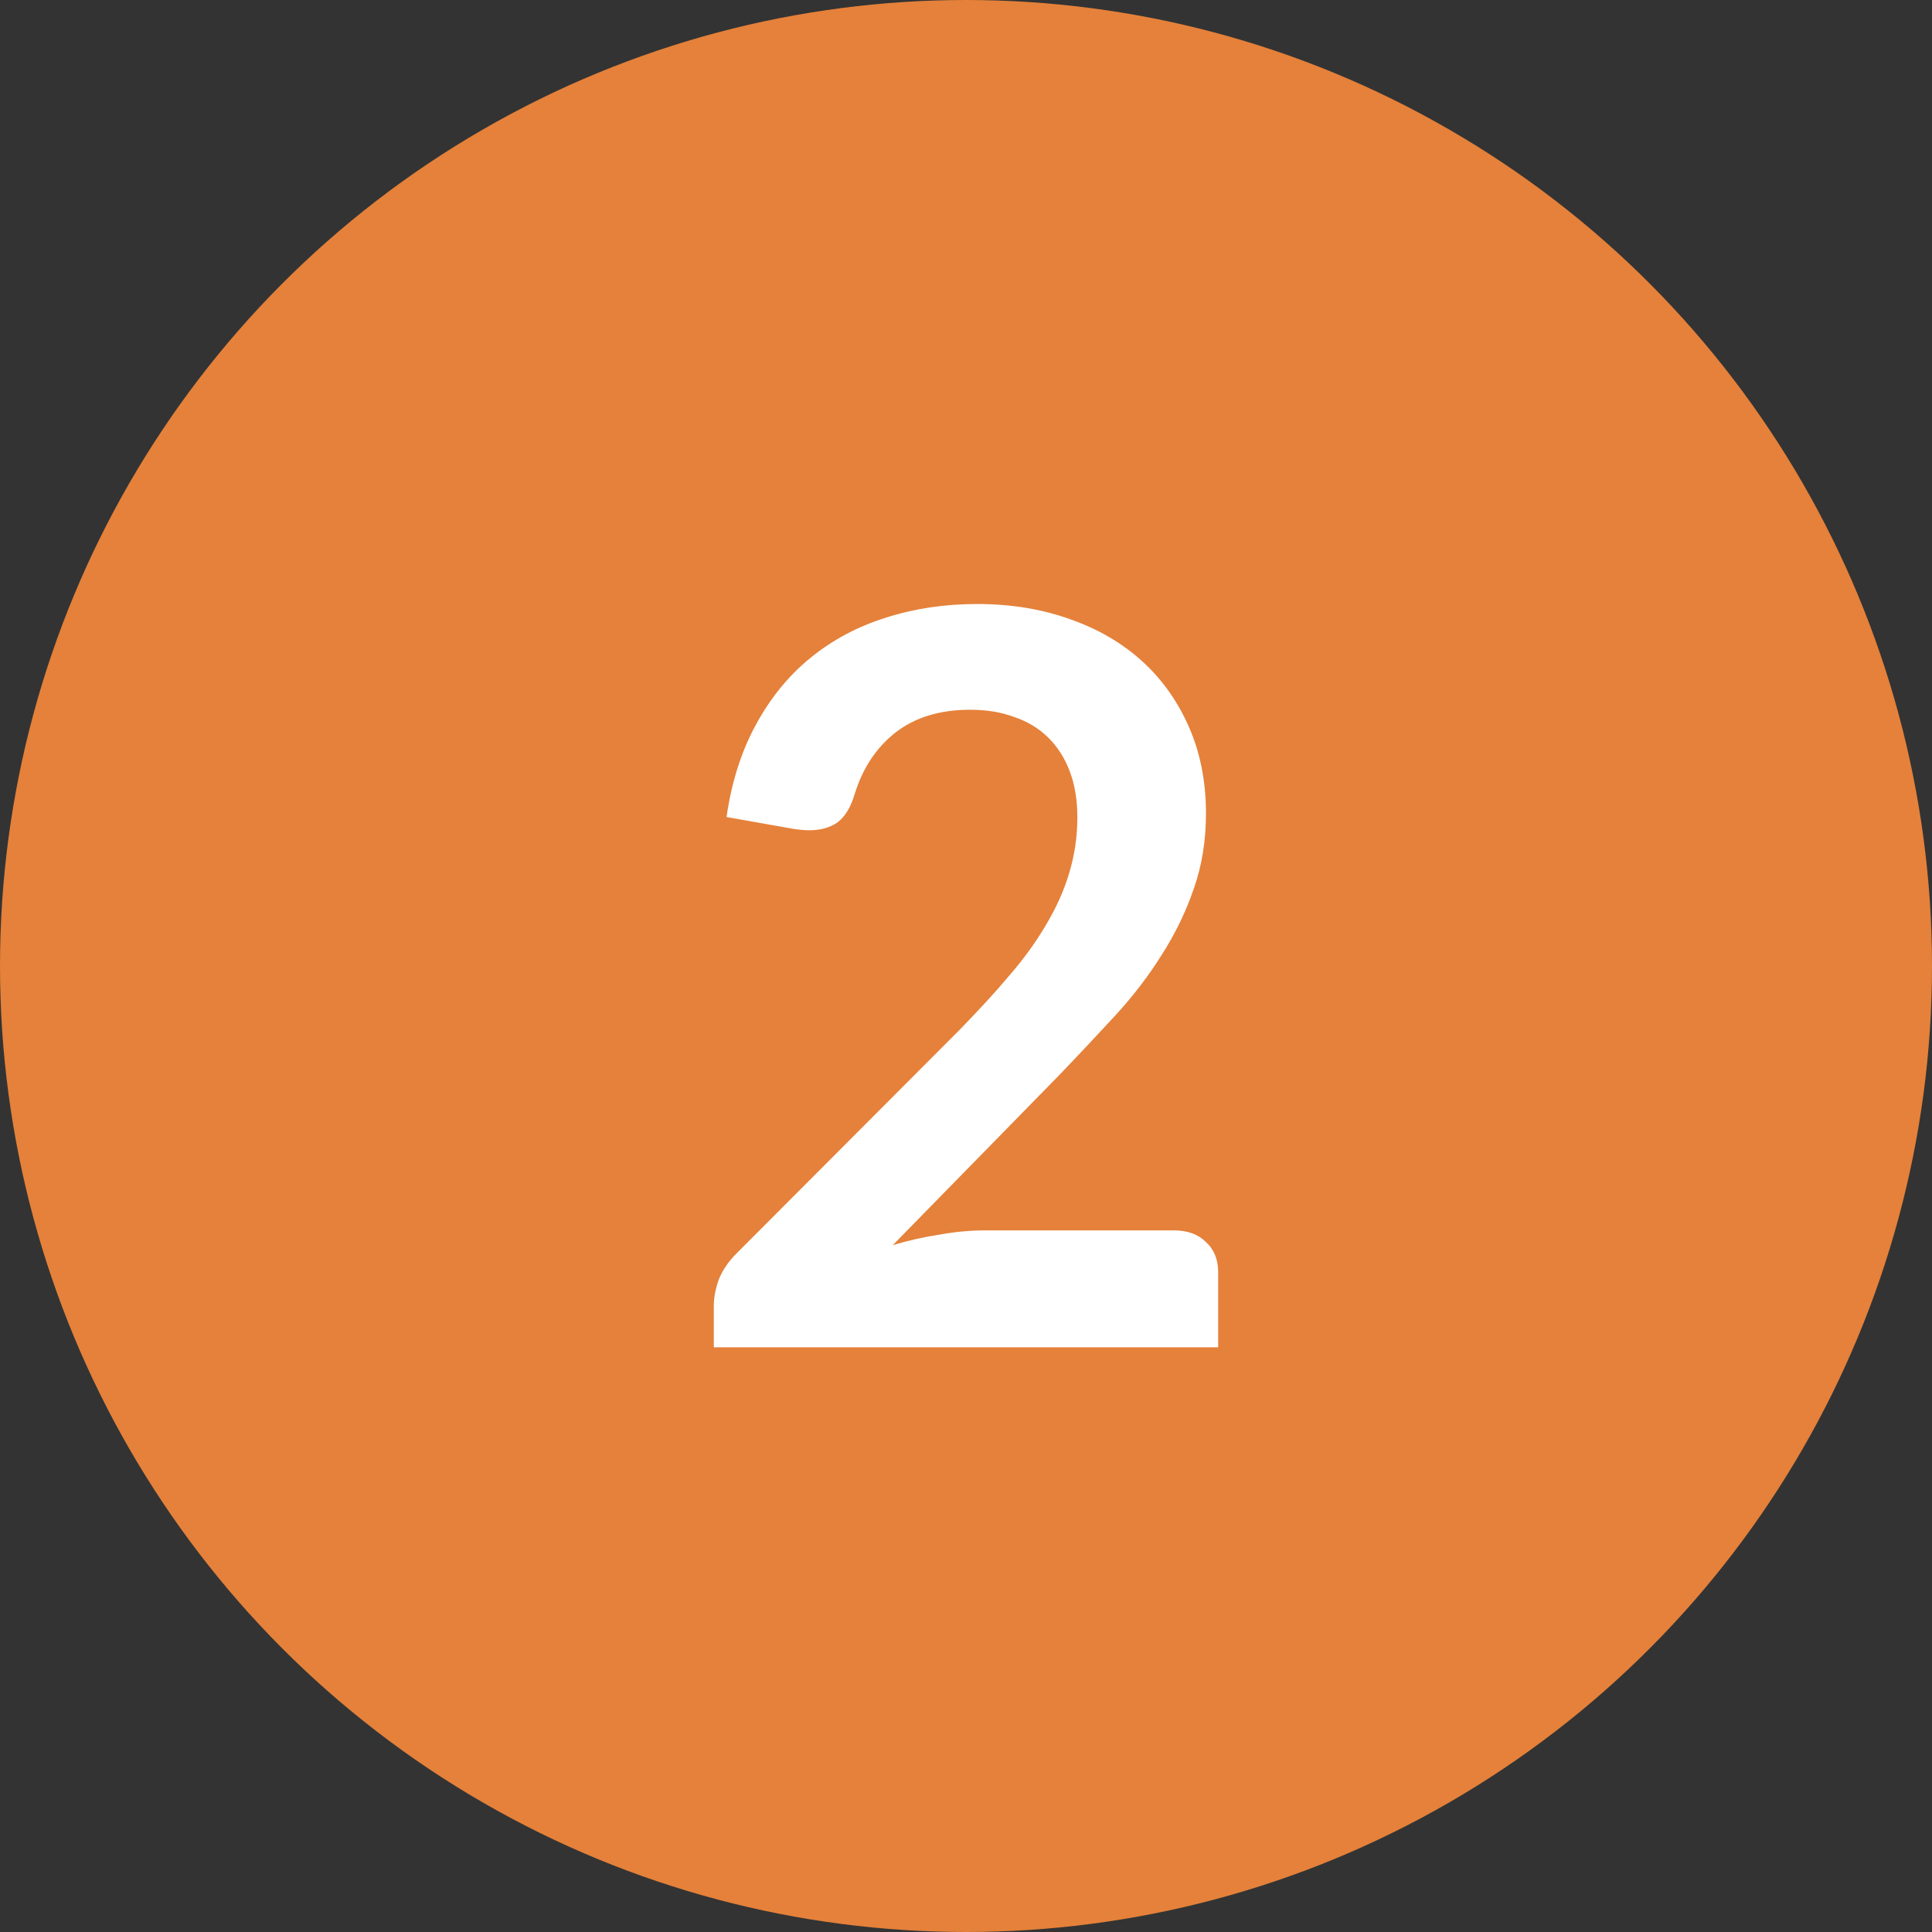
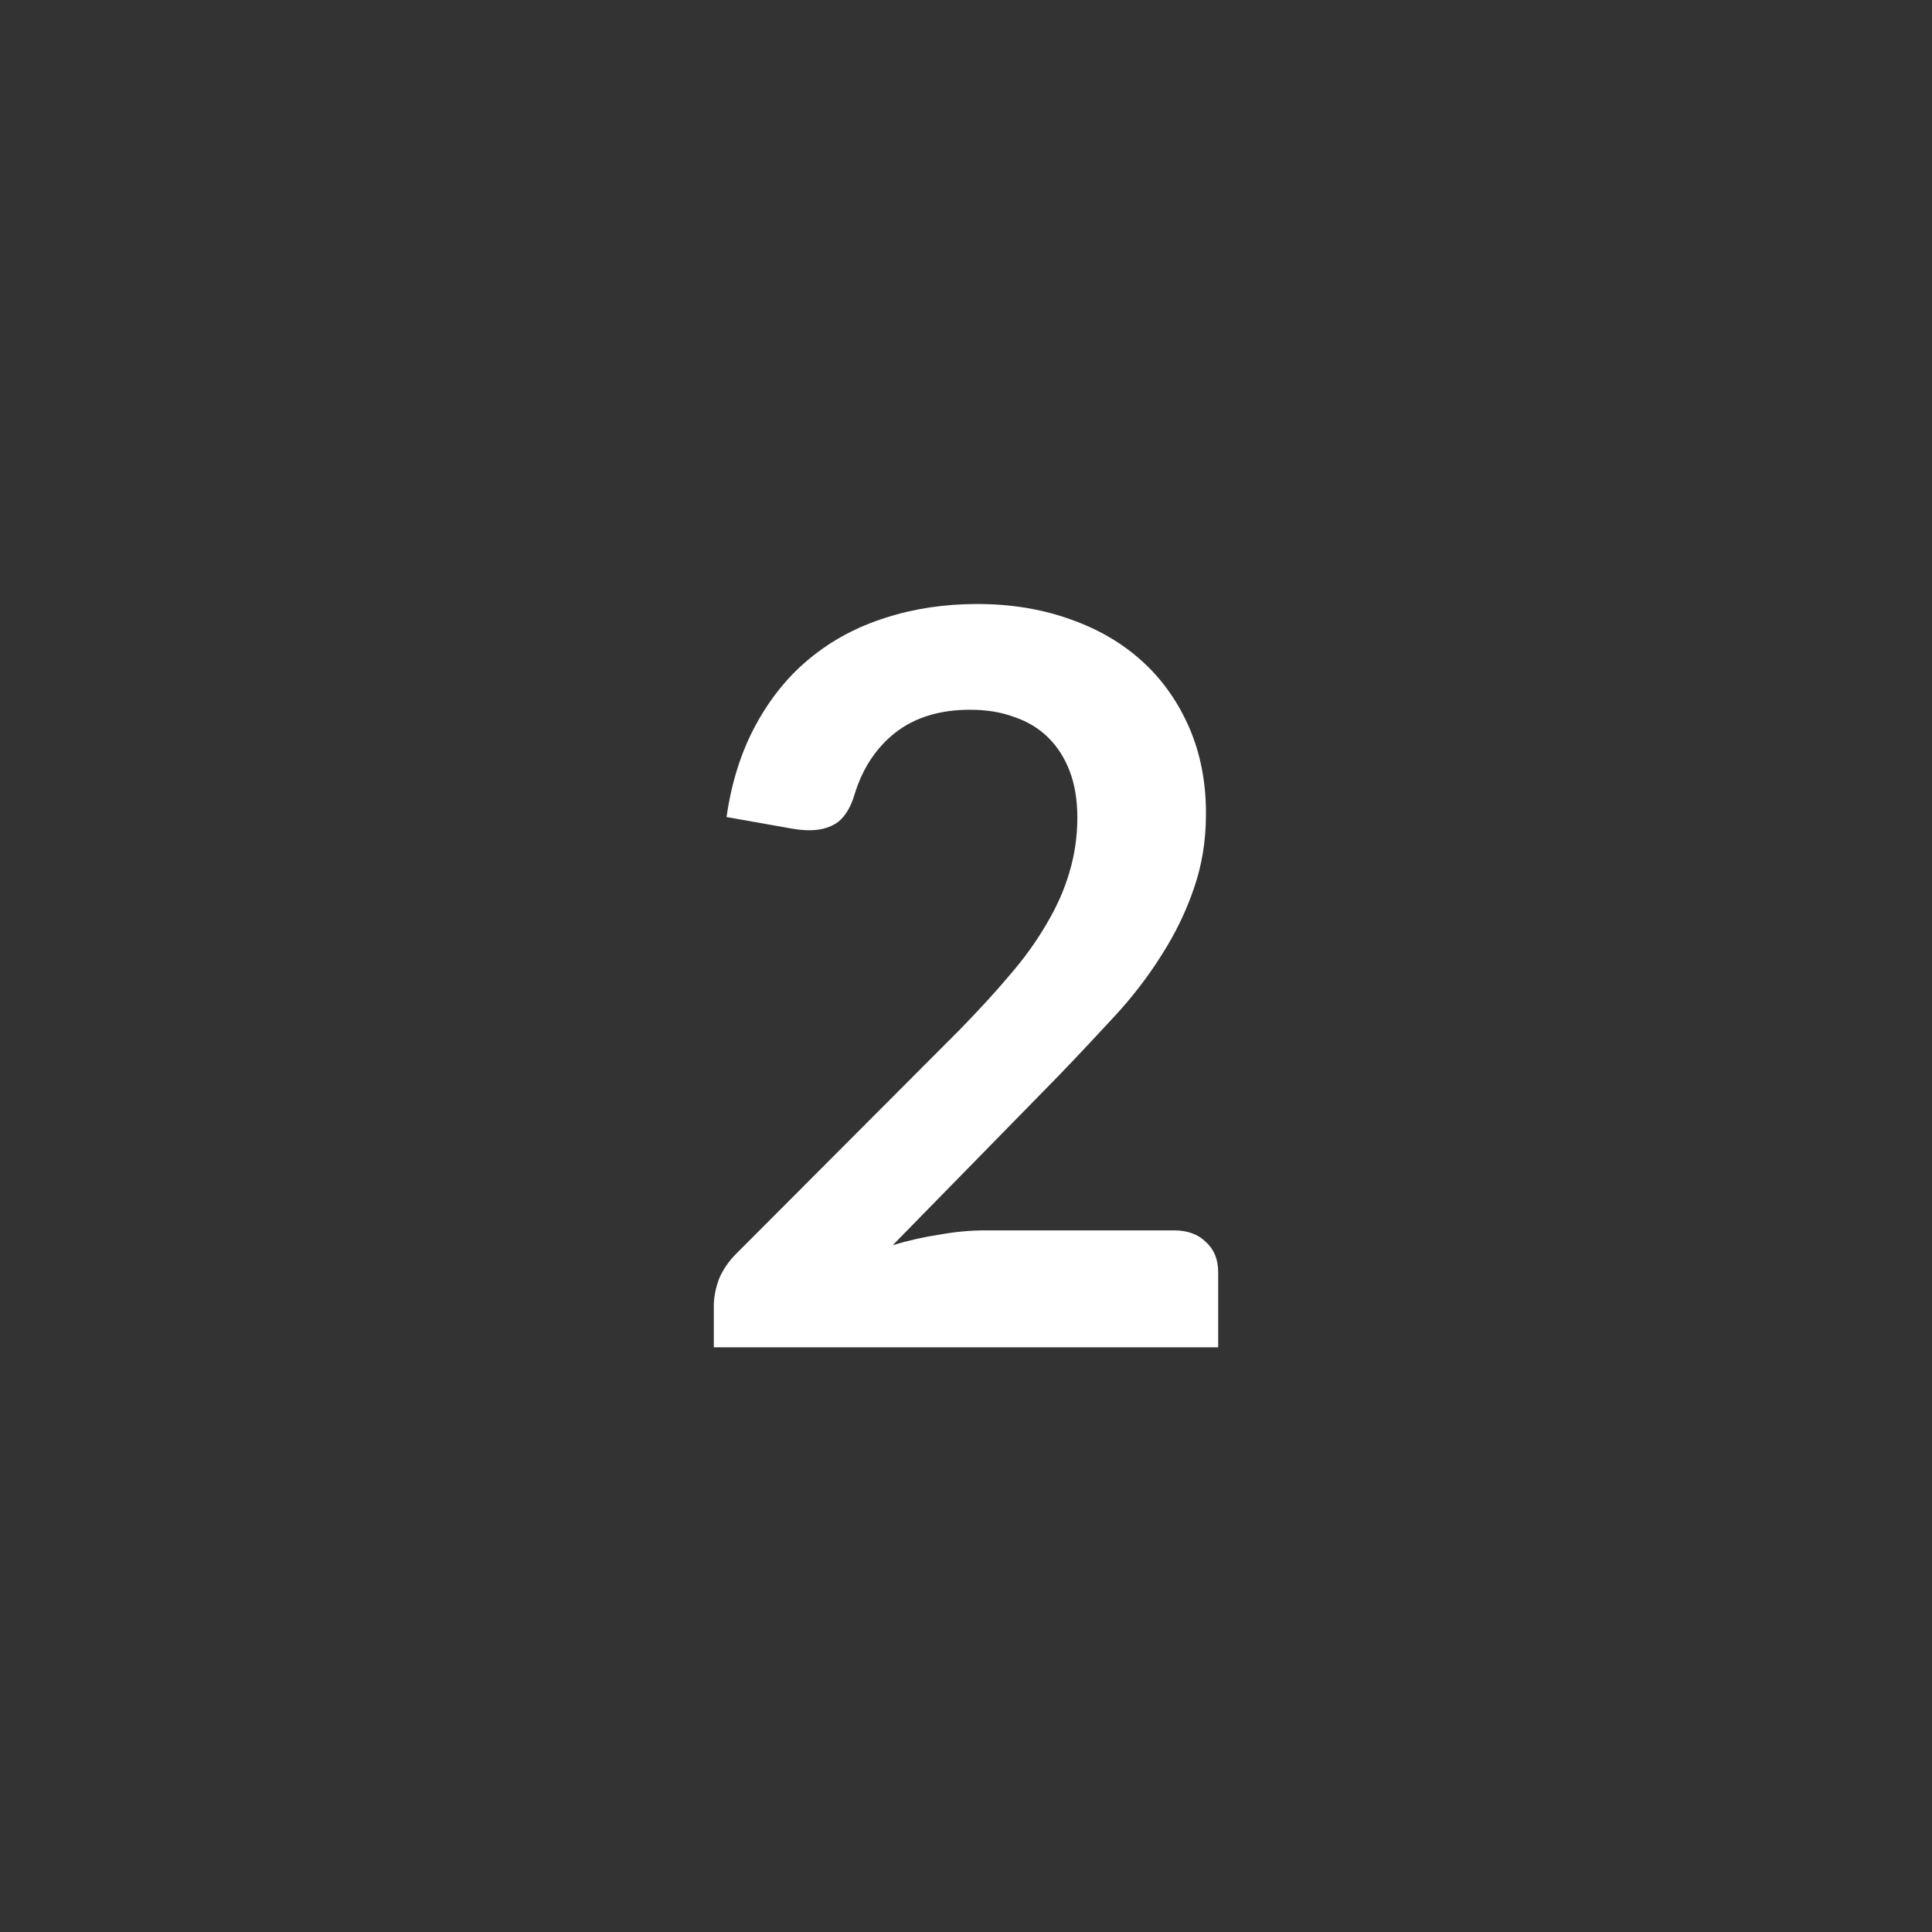
<svg xmlns="http://www.w3.org/2000/svg" id="Layer_1" data-name="Layer 1" viewBox="0 0 76 76">
  <rect x="0" y="0" width="76" height="76" fill="#333333" stroke="none" />
  <defs>
    <style>
      .cls-1 {
        fill: #fff;
      }

      .cls-2 {
        fill: #e5813a;
      }
    </style>
  </defs>
-   <circle class="cls-2" cx="38" cy="38" r="38" />
  <path class="cls-1" d="m38.44,23.76c1.33,0,2.55.2,3.66.6,1.11.39,2.05.94,2.84,1.66.79.72,1.4,1.59,1.84,2.6.44,1.01.66,2.14.66,3.38,0,1.07-.16,2.05-.48,2.96-.31.91-.73,1.77-1.26,2.6-.52.83-1.13,1.63-1.84,2.4-.71.77-1.45,1.56-2.22,2.36l-6.52,6.66c.64-.19,1.27-.33,1.88-.42.61-.11,1.2-.16,1.76-.16h7.42c.53,0,.95.15,1.26.46.32.29.48.69.48,1.18v2.96h-19.84v-1.64c0-.33.07-.68.2-1.04.15-.36.37-.69.68-1l8.78-8.8c.73-.75,1.39-1.46,1.96-2.14.59-.68,1.07-1.35,1.46-2.02.4-.67.7-1.34.9-2.02.21-.69.32-1.42.32-2.18,0-.69-.1-1.3-.3-1.82-.2-.53-.49-.98-.86-1.34-.37-.36-.82-.63-1.34-.8-.51-.19-1.08-.28-1.72-.28-1.19,0-2.17.3-2.94.9-.76.6-1.29,1.41-1.6,2.42-.15.51-.37.87-.66,1.1-.29.21-.67.32-1.12.32-.2,0-.42-.02-.66-.06l-2.6-.46c.2-1.39.59-2.6,1.16-3.64.57-1.05,1.29-1.93,2.14-2.62.87-.71,1.85-1.23,2.96-1.58,1.12-.36,2.32-.54,3.6-.54Z" />
</svg>